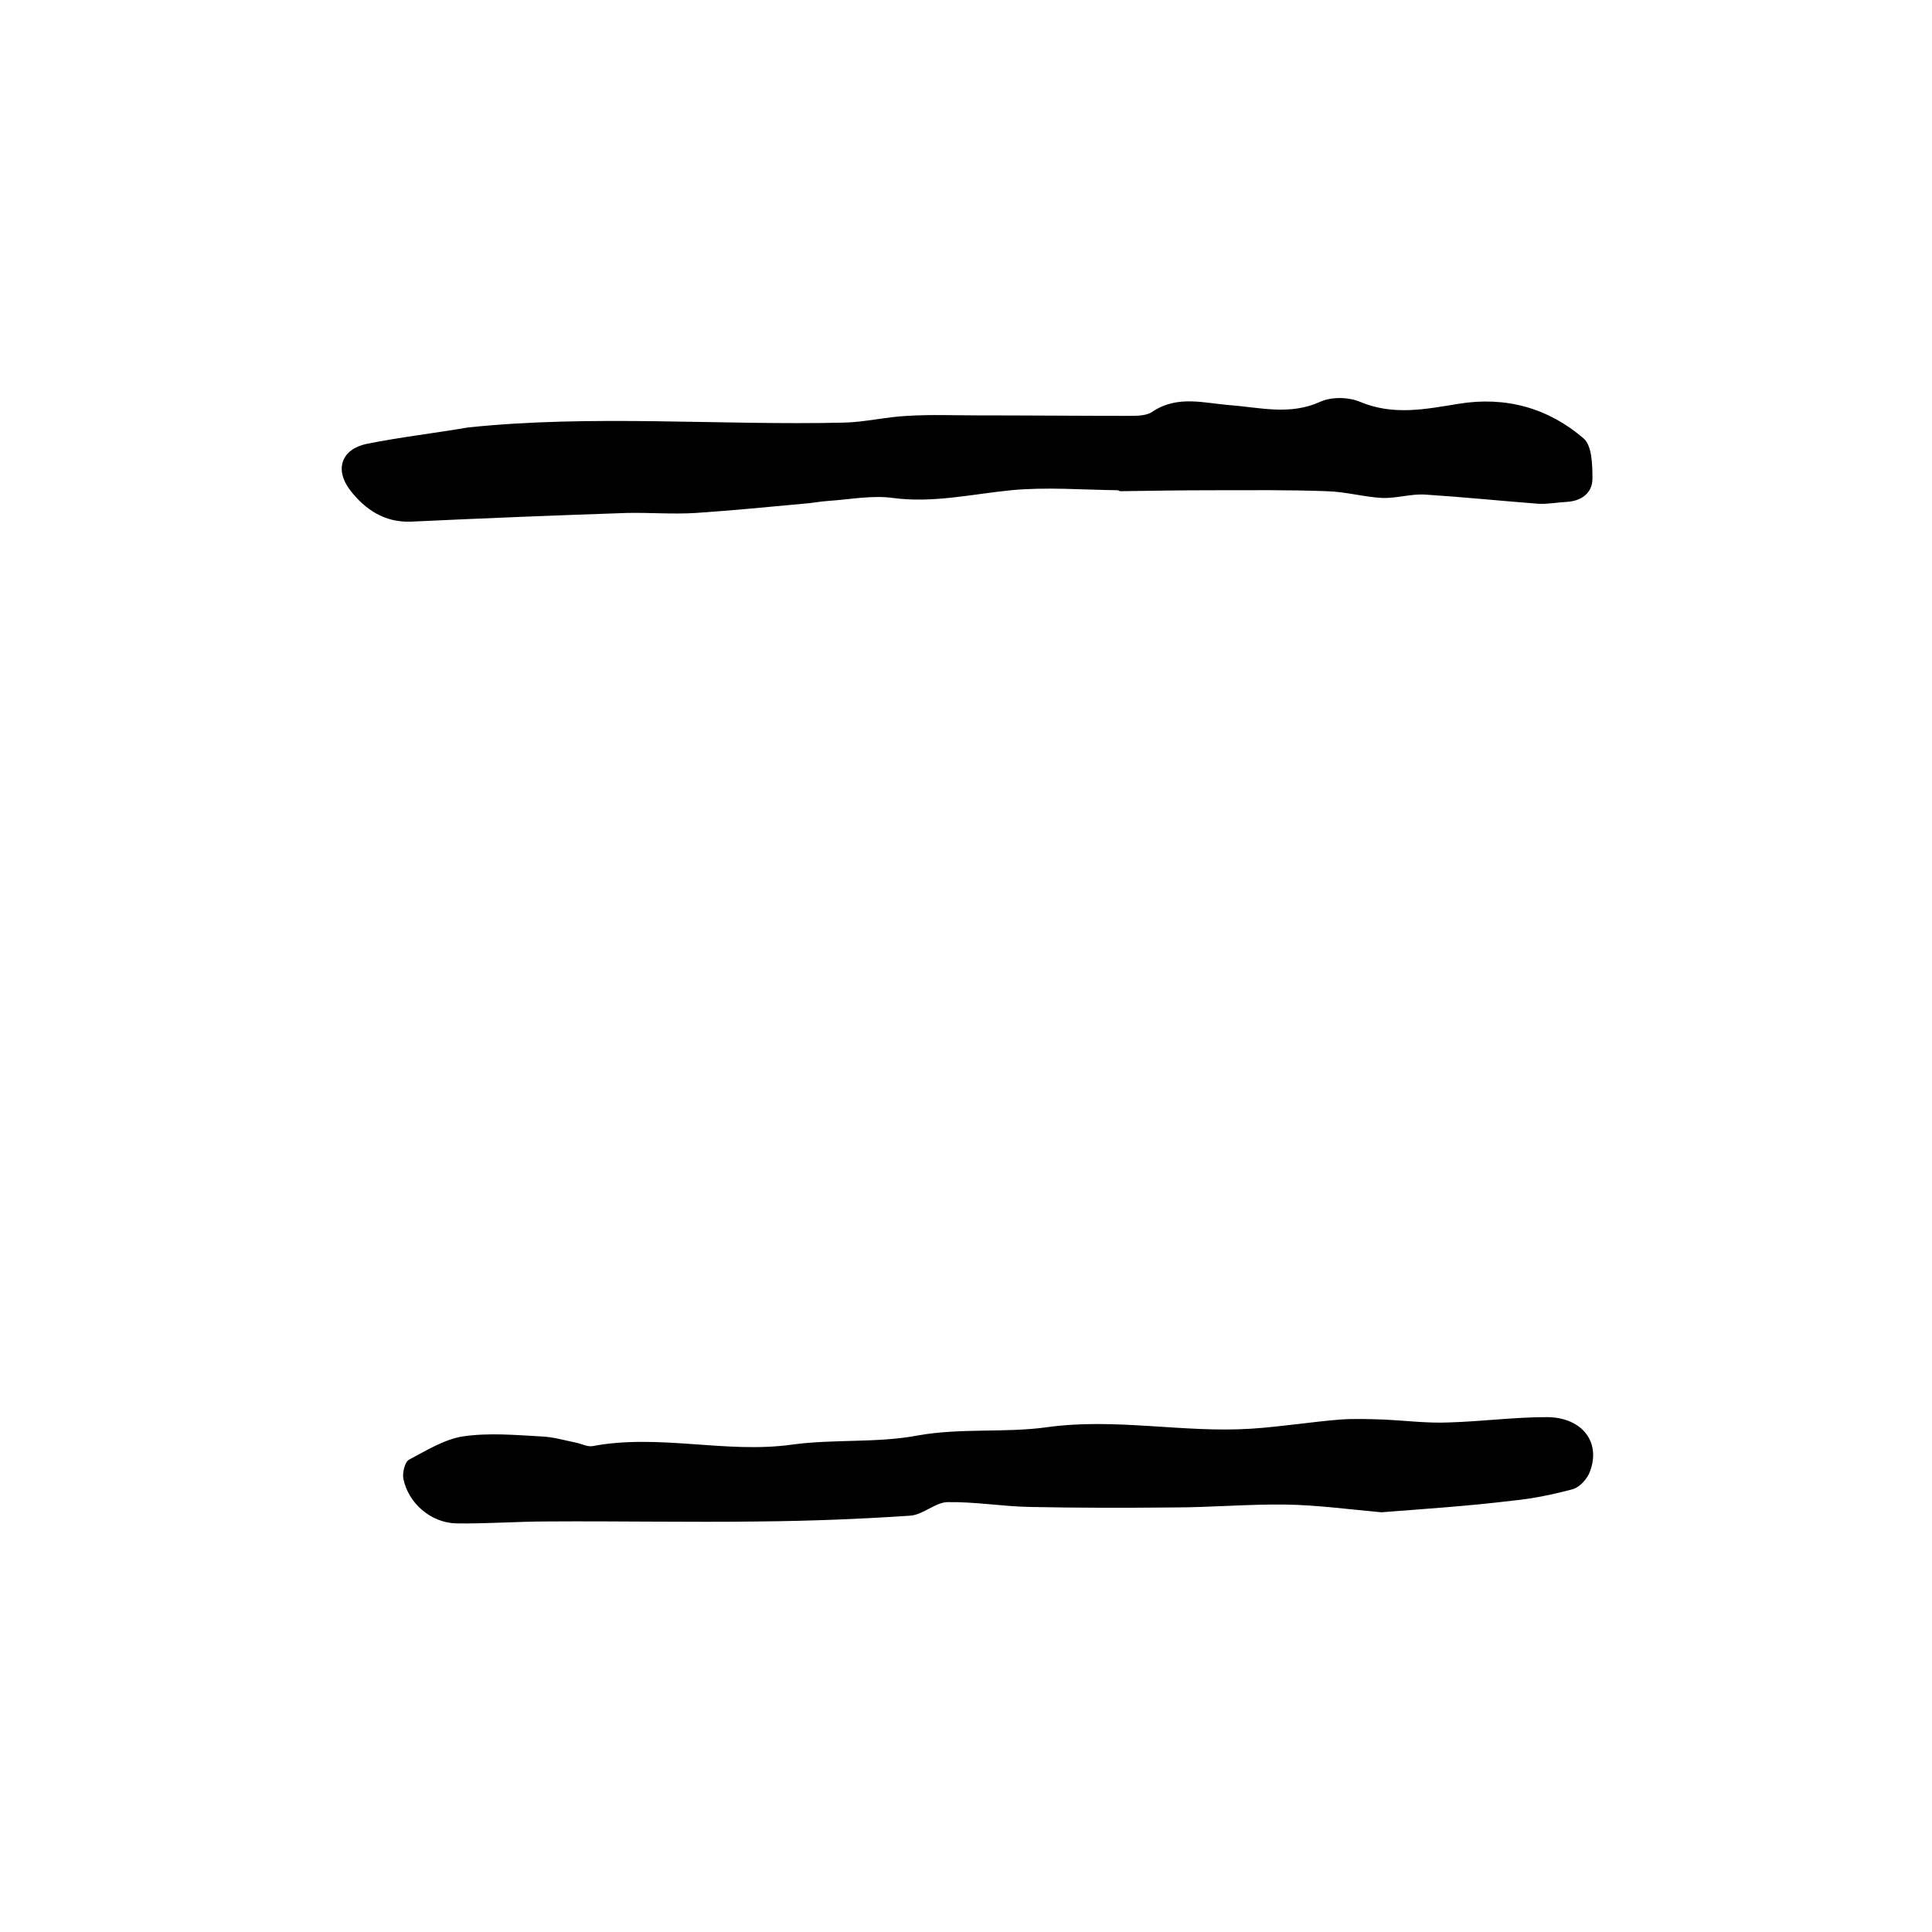
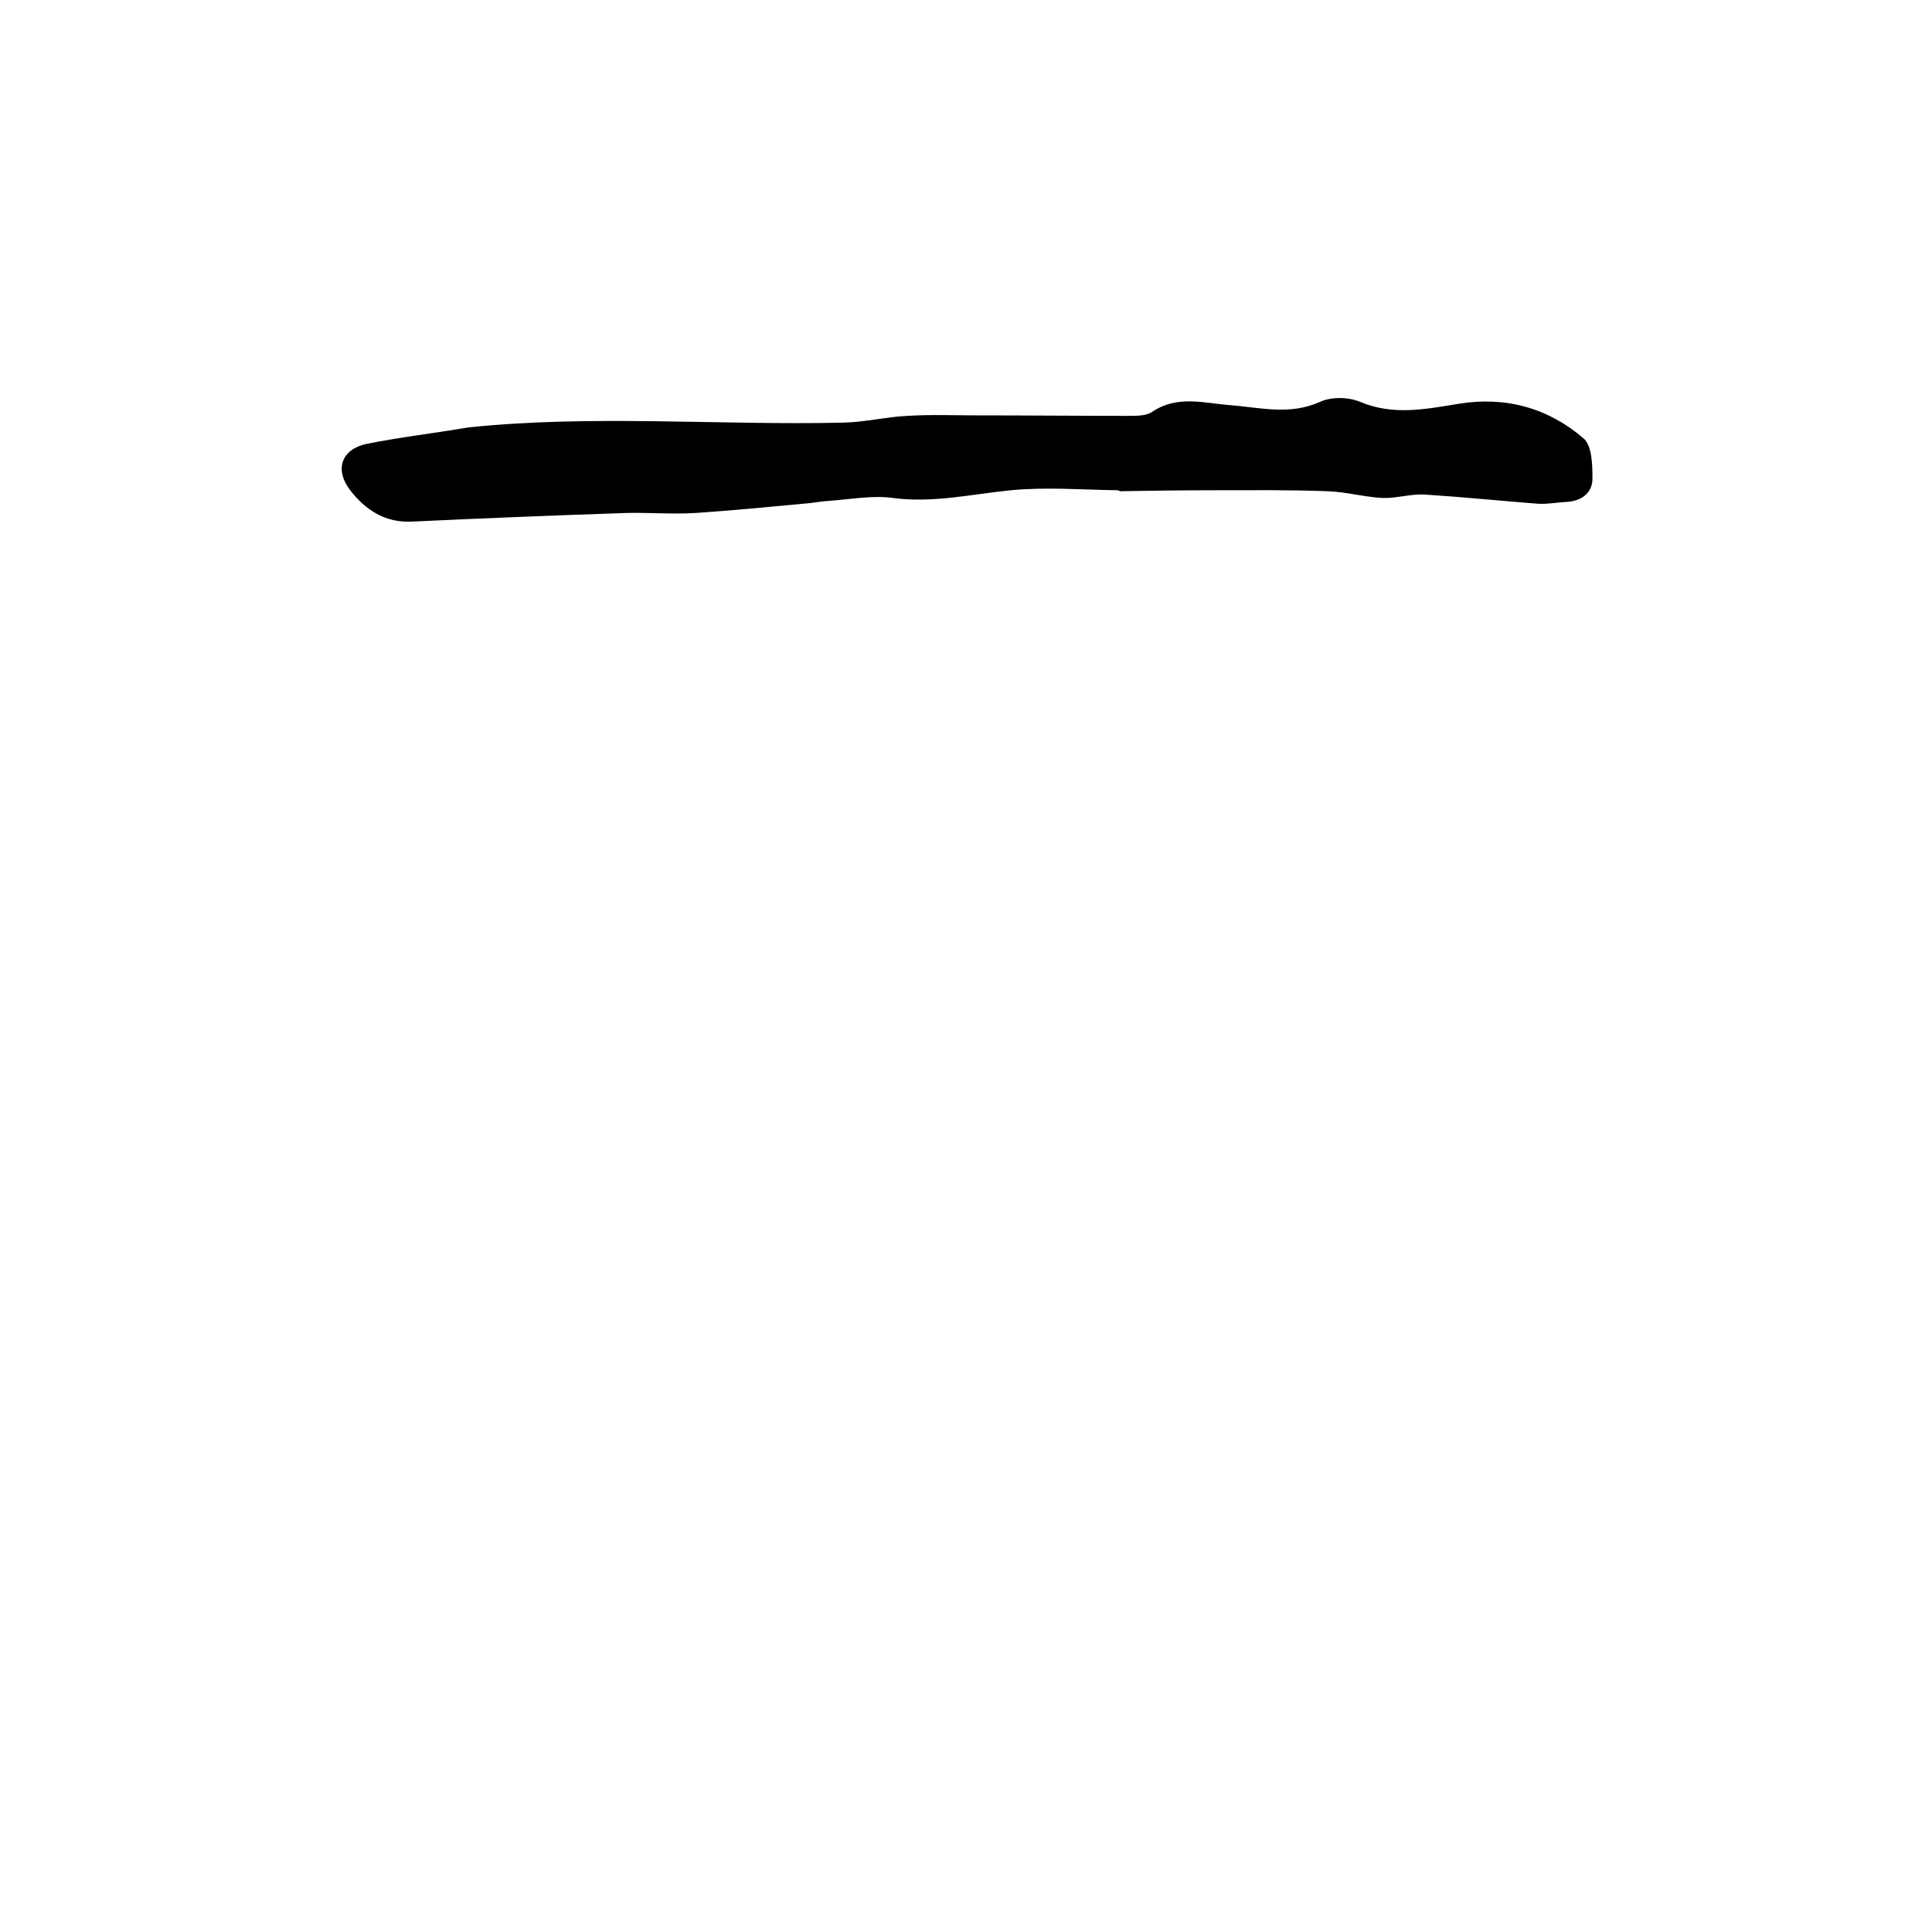
<svg xmlns="http://www.w3.org/2000/svg" version="1.1" id="图层_1" x="0px" y="0px" viewBox="0 0 400 400" style="enable-background:new 0 0 400 400;" xml:space="preserve">
  <style type="text/css">
	.st0{fill:#FFFFFF;}
</style>
  <g>
    <path d="M96.9,88.5c25.9-2.7,51.9-0.4,77.8-1c4.4-0.1,8.8-1.2,13.2-1.4c4.8-0.3,9.6-0.1,14.3-0.1c10.5,0,21,0.1,31.5,0.1   c1.6,0,3.6,0,4.8-0.8c5.3-3.6,10.8-1.8,16.4-1.4c6.1,0.5,12.2,2.1,18.4-0.7c2.4-1.1,5.9-1,8.3,0c6.9,2.9,13.6,1.5,20.4,0.4   c9.8-1.6,18.6,0.9,25.9,7.2c1.7,1.5,1.8,5.4,1.8,8.3c0,2.9-2.2,4.6-5.2,4.8c-2,0.1-4,0.5-6,0.4c-7.8-0.6-15.6-1.4-23.4-1.9   c-2.9-0.2-6,0.8-8.9,0.7c-3.8-0.2-7.6-1.3-11.5-1.4c-7.9-0.3-15.7-0.2-23.6-0.2c-6.4,0-12.8,0.1-19.2,0.2c-0.1,0-0.3-0.2-0.5-0.2   c-7.4-0.1-14.8-0.7-22.1,0c-8.1,0.8-16.1,2.7-24.4,1.6c-4.3-0.6-8.9,0.3-13.3,0.6c-1.8,0.1-3.6,0.5-5.4,0.6   c-7.4,0.7-14.8,1.4-22.1,1.9c-4.8,0.3-9.6-0.1-14.3,0c-14.9,0.5-29.8,1.1-44.7,1.8c-5.5,0.2-9.5-2.5-12.6-6.5   c-3.3-4.3-1.8-8.5,3.4-9.6C82.9,90.5,89.9,89.7,96.9,88.5z" />
-     <path d="M286,313.1c-6.7-0.6-13.3-1.5-19.9-1.6c-7.7-0.1-15.5,0.6-23.2,0.6c-9.9,0.1-19.7,0.1-29.6-0.1c-5.7-0.1-11.4-1.1-17.2-1   c-2.5,0.1-5,2.6-7.6,2.8c-10.4,0.7-20.7,1.1-31.1,1.2c-14.7,0.2-29.3-0.1-44,0c-6.3,0-12.6,0.5-18.9,0.4c-5.3-0.1-10-4.2-11-9.3   c-0.2-1.2,0.3-3.4,1.2-3.9c3.6-1.9,7.3-4.2,11.1-4.8c5.3-0.8,10.9-0.3,16.3,0c2.4,0.1,4.8,0.8,7.2,1.3c1.1,0.2,2.3,0.9,3.4,0.7   c13.8-2.6,27.6,1.6,41.2-0.3c8.8-1.2,17.7-0.3,26.1-1.9c9-1.6,17.9-0.5,26.7-1.7c14.2-2,28.2,1.2,42.3,0.3   c6.2-0.4,12.3-1.4,18.5-1.9c2.9-0.2,5.9-0.1,8.9,0c4.5,0.2,9.1,0.8,13.6,0.6c6.8-0.2,13.5-1.1,20.2-1.1c7.5,0,11.5,5.4,8.8,11.7   c-0.6,1.3-2,2.8-3.3,3.2c-4.1,1.1-8.4,2-12.6,2.4C304.1,311.8,295,312.4,286,313.1z" />
  </g>
</svg>